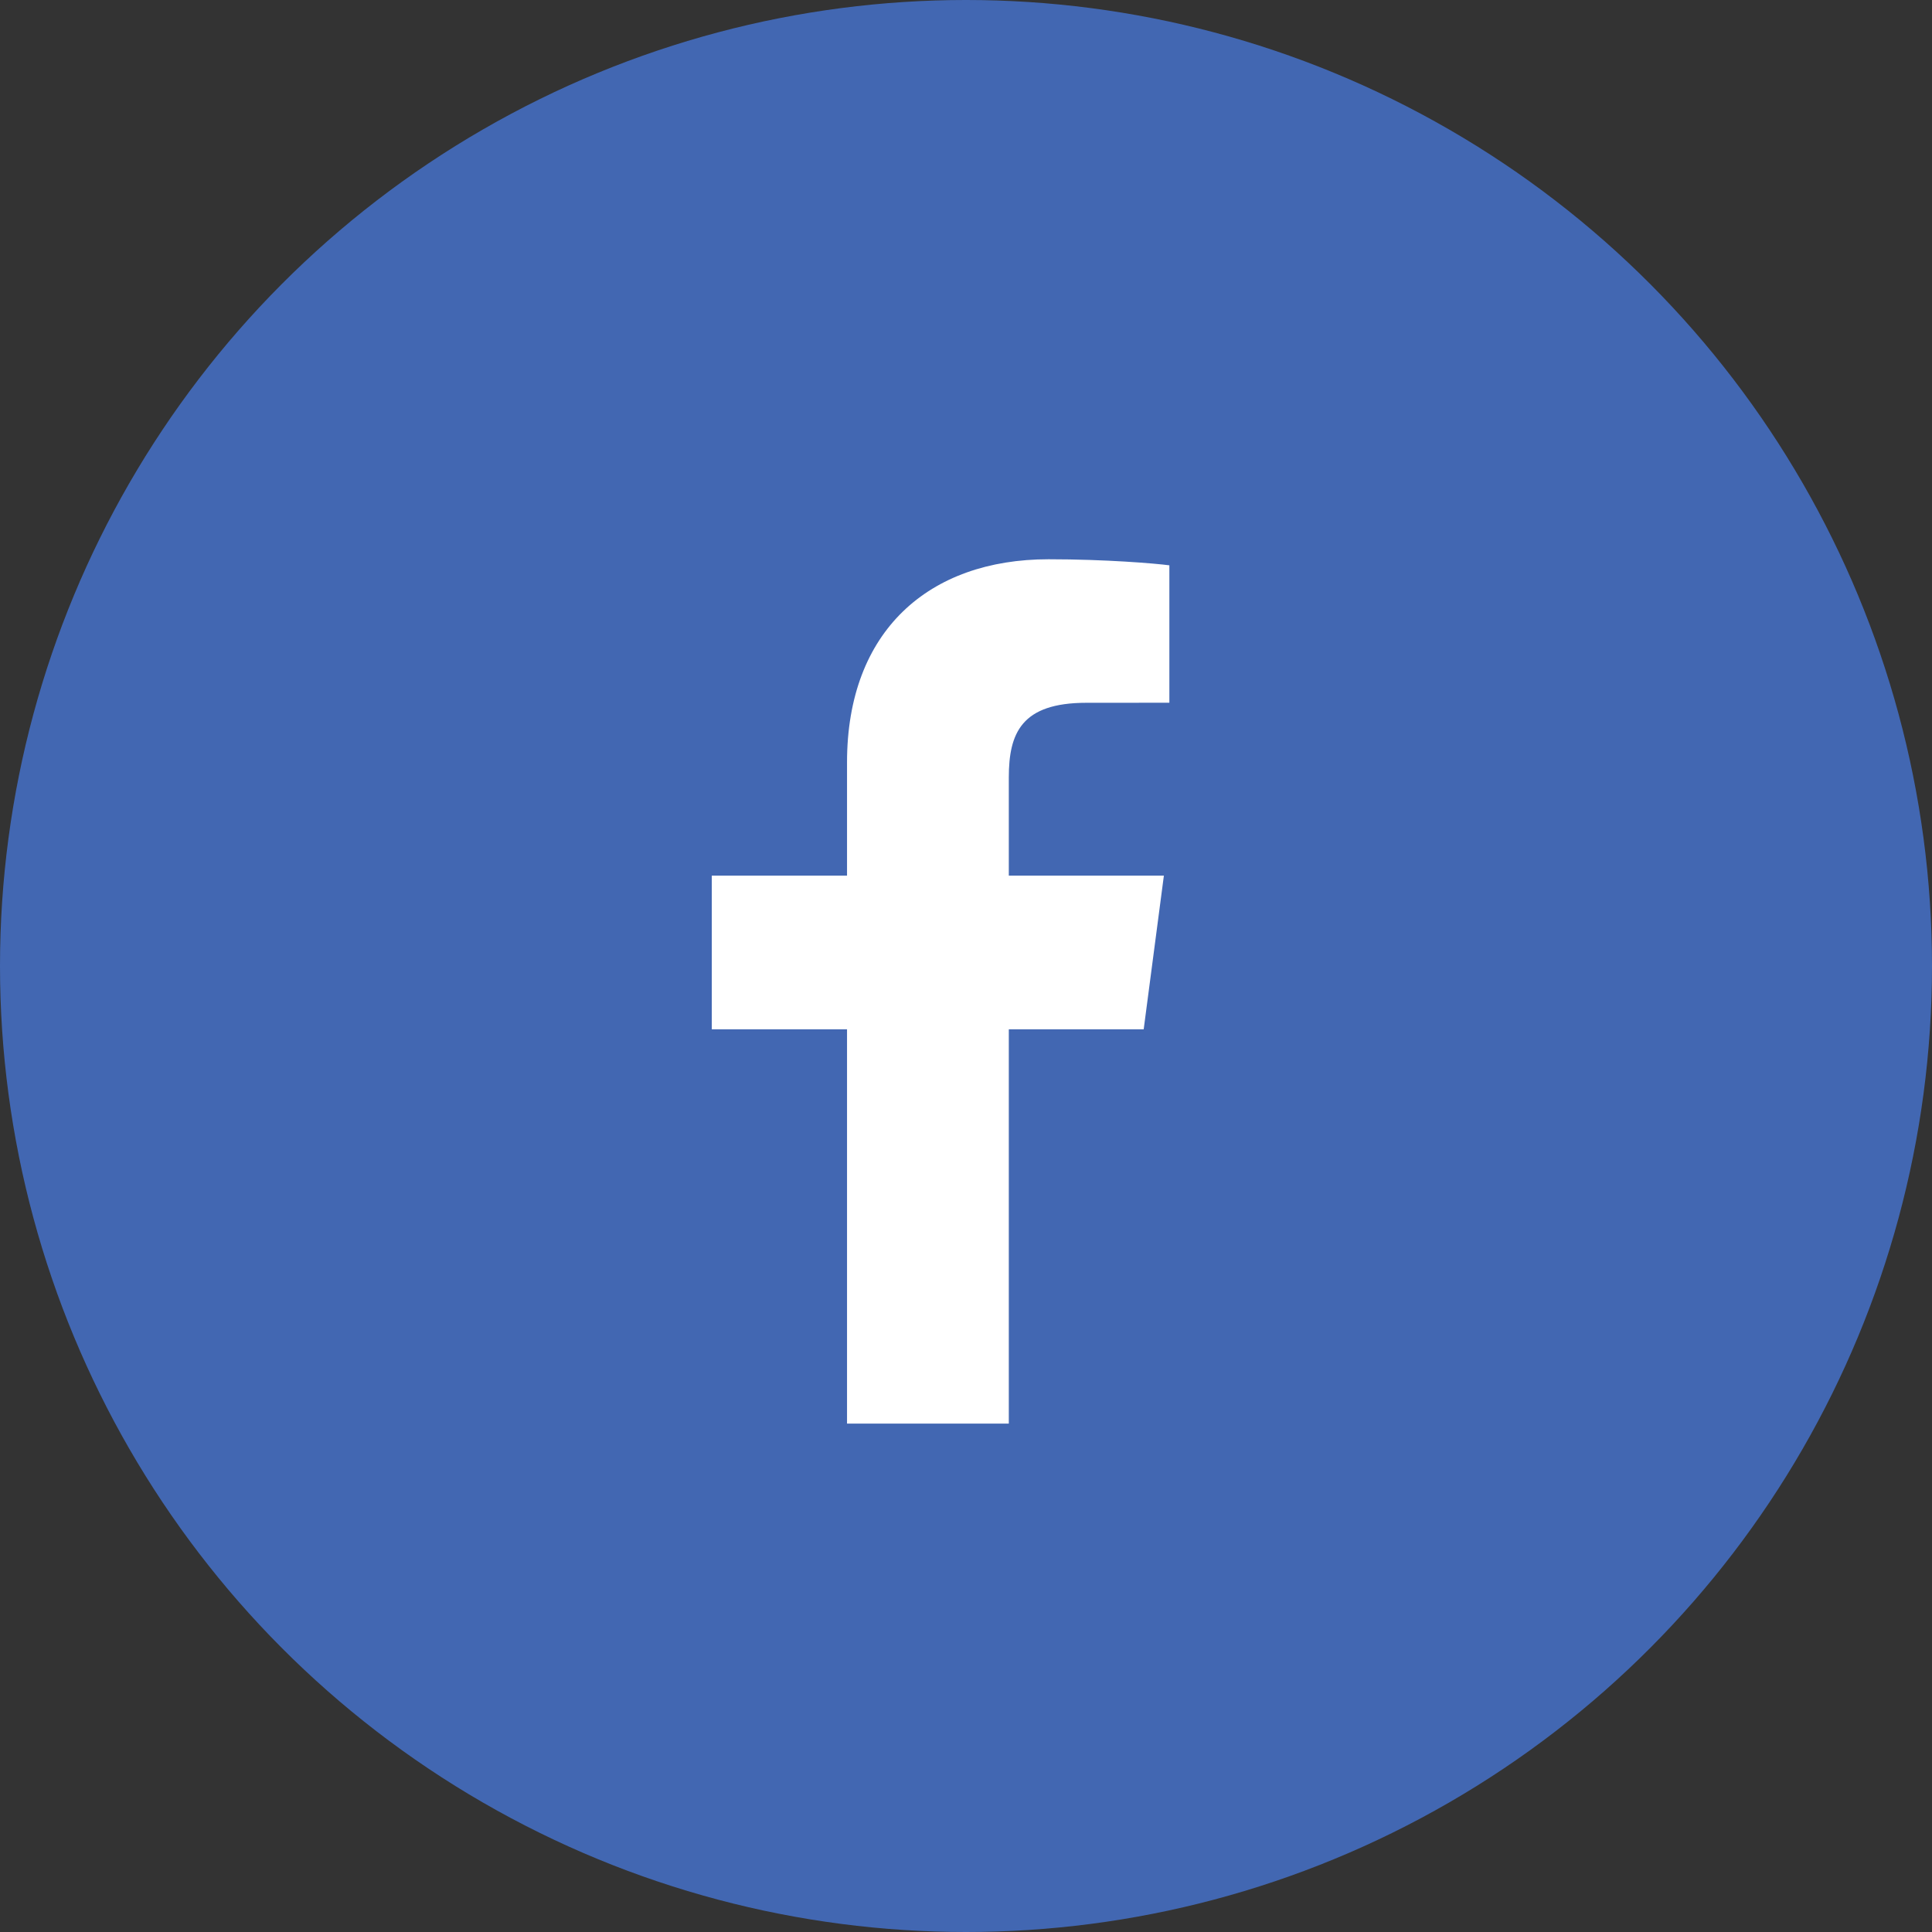
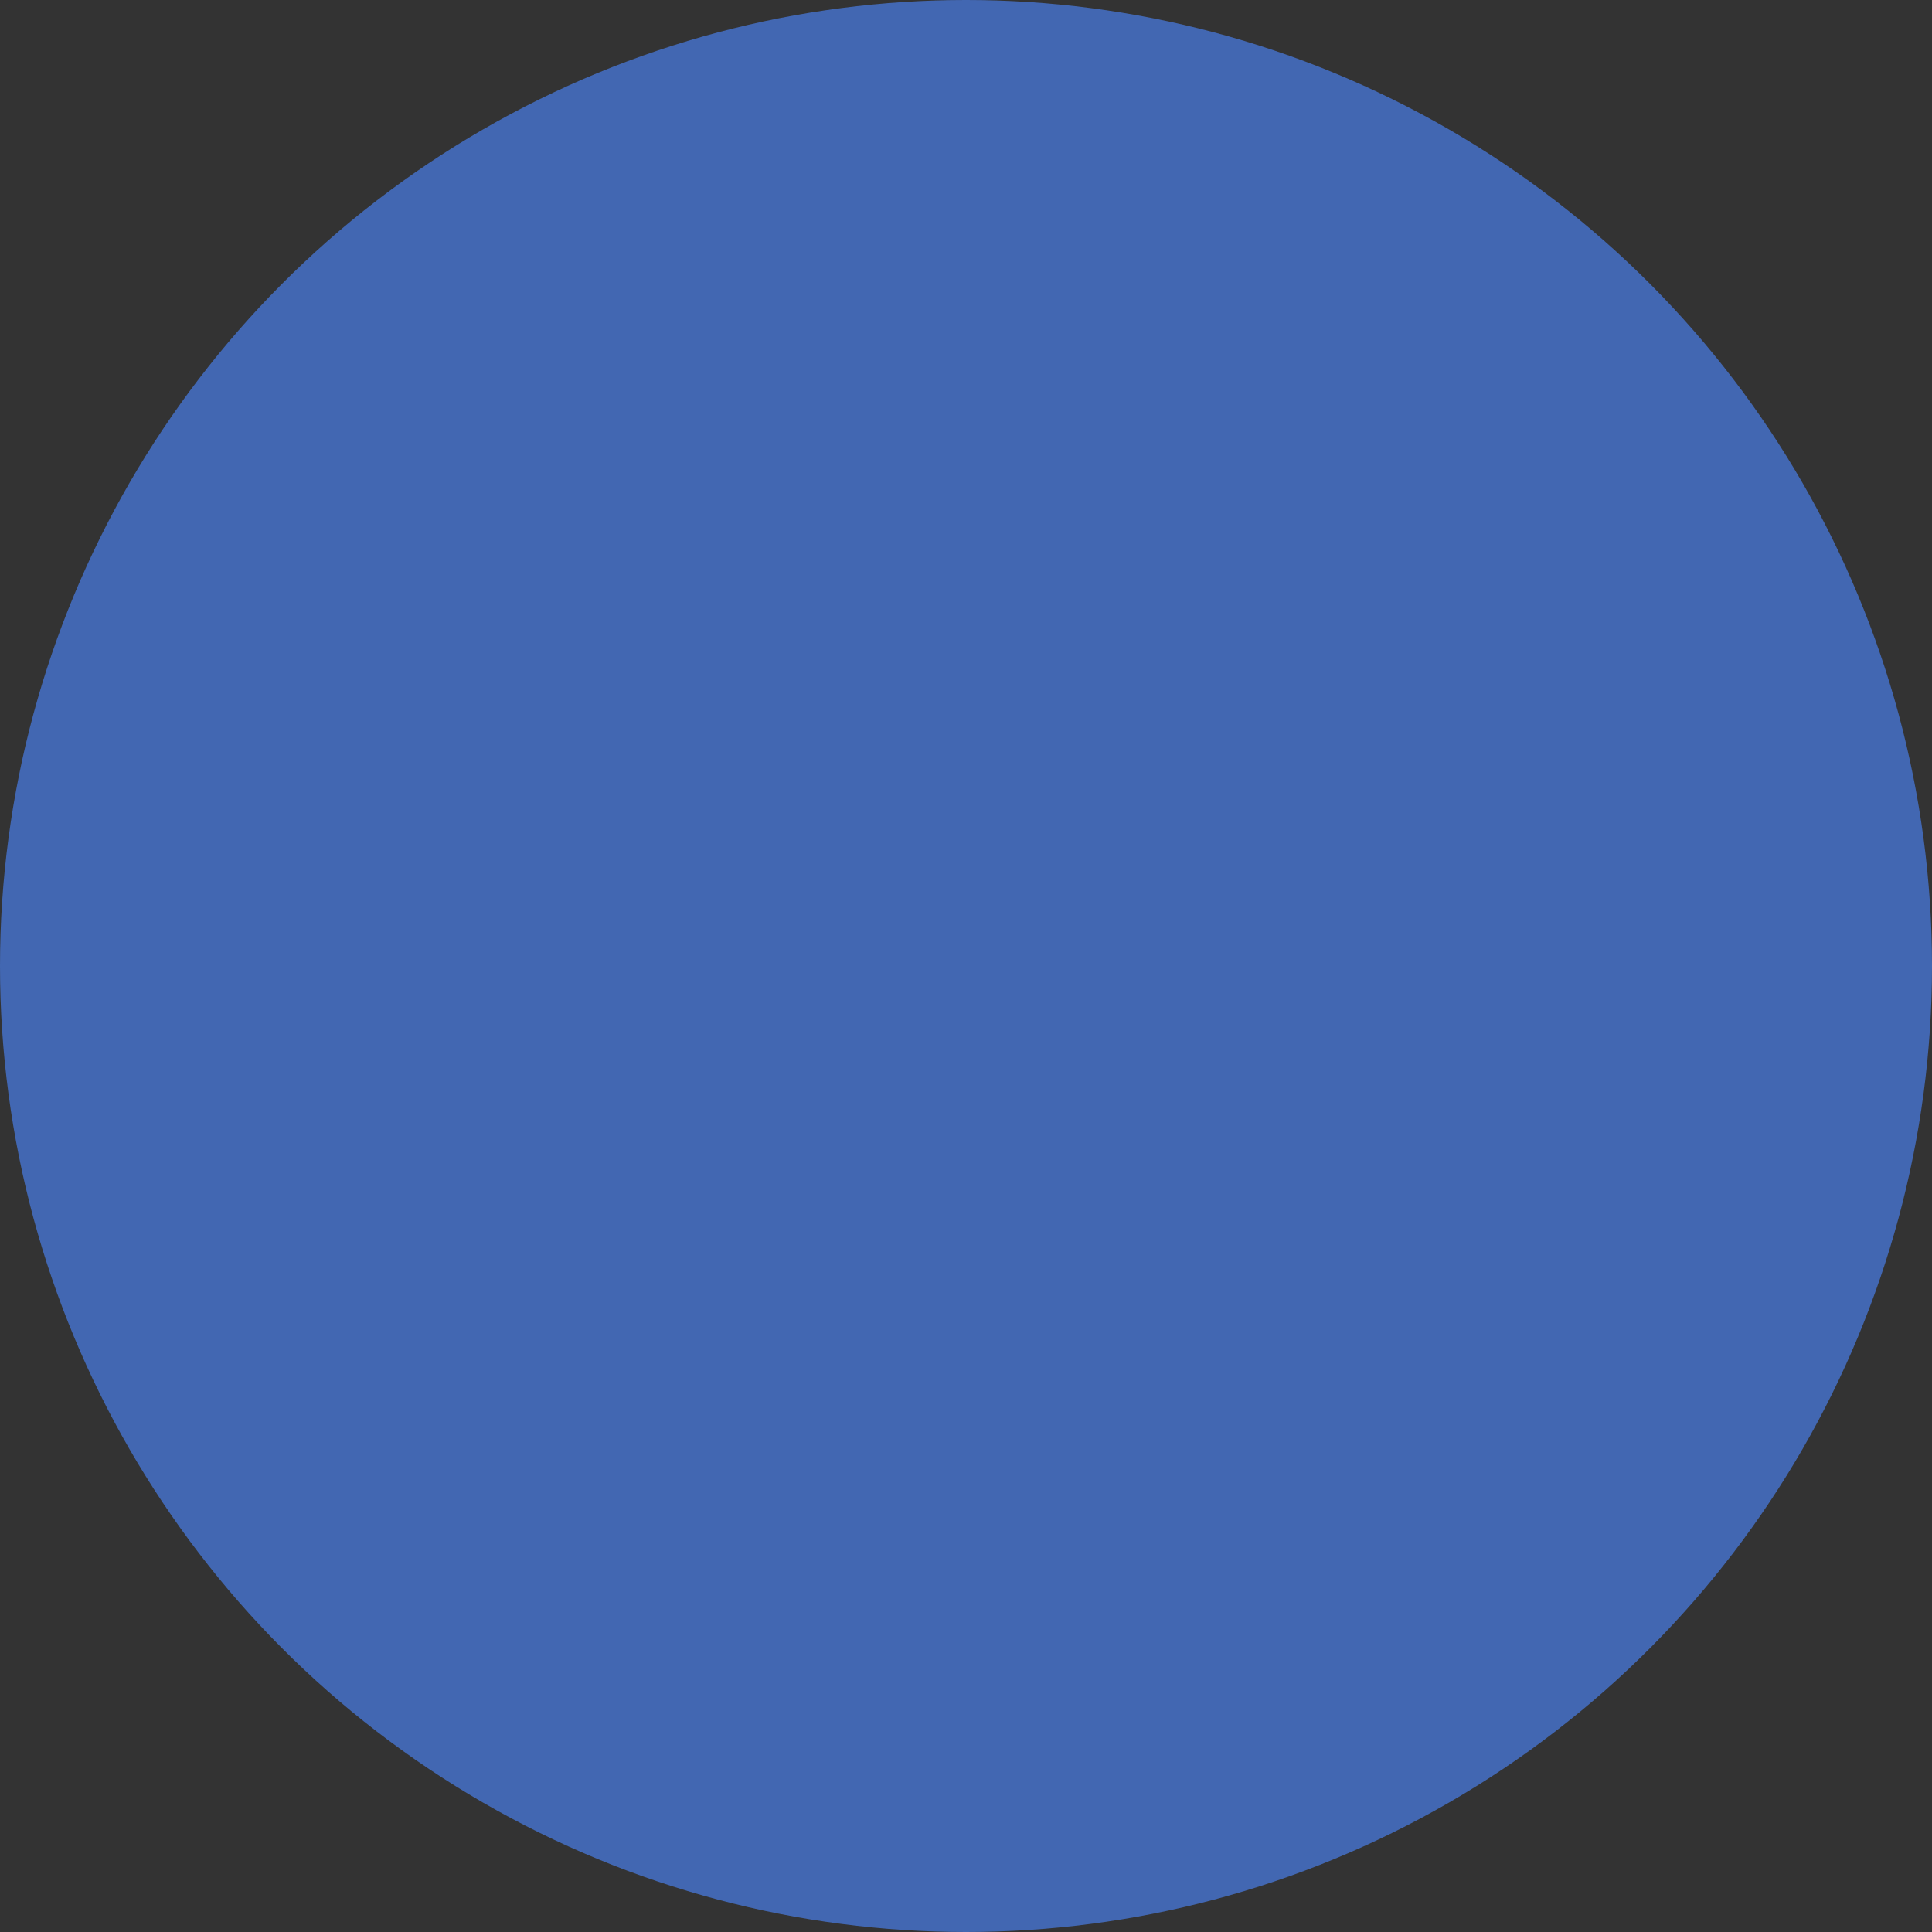
<svg xmlns="http://www.w3.org/2000/svg" width="38" height="38" viewBox="0 0 38 38" fill="none">
  <rect x="0" y="0" width="38" height="38" fill="#333333" stroke="none" />
  <circle cx="19" cy="19" r="19" fill="#4267B2" />
-   <path d="M19.842 28V20.245H22.495L22.892 17.223H19.842V15.294C19.842 14.419 20.089 13.823 21.369 13.823L23 13.822V11.119C22.718 11.082 21.749 11 20.623 11C18.271 11 16.66 12.408 16.66 14.995V17.223H14V20.245H16.66V28L19.842 28Z" fill="white" />
</svg>